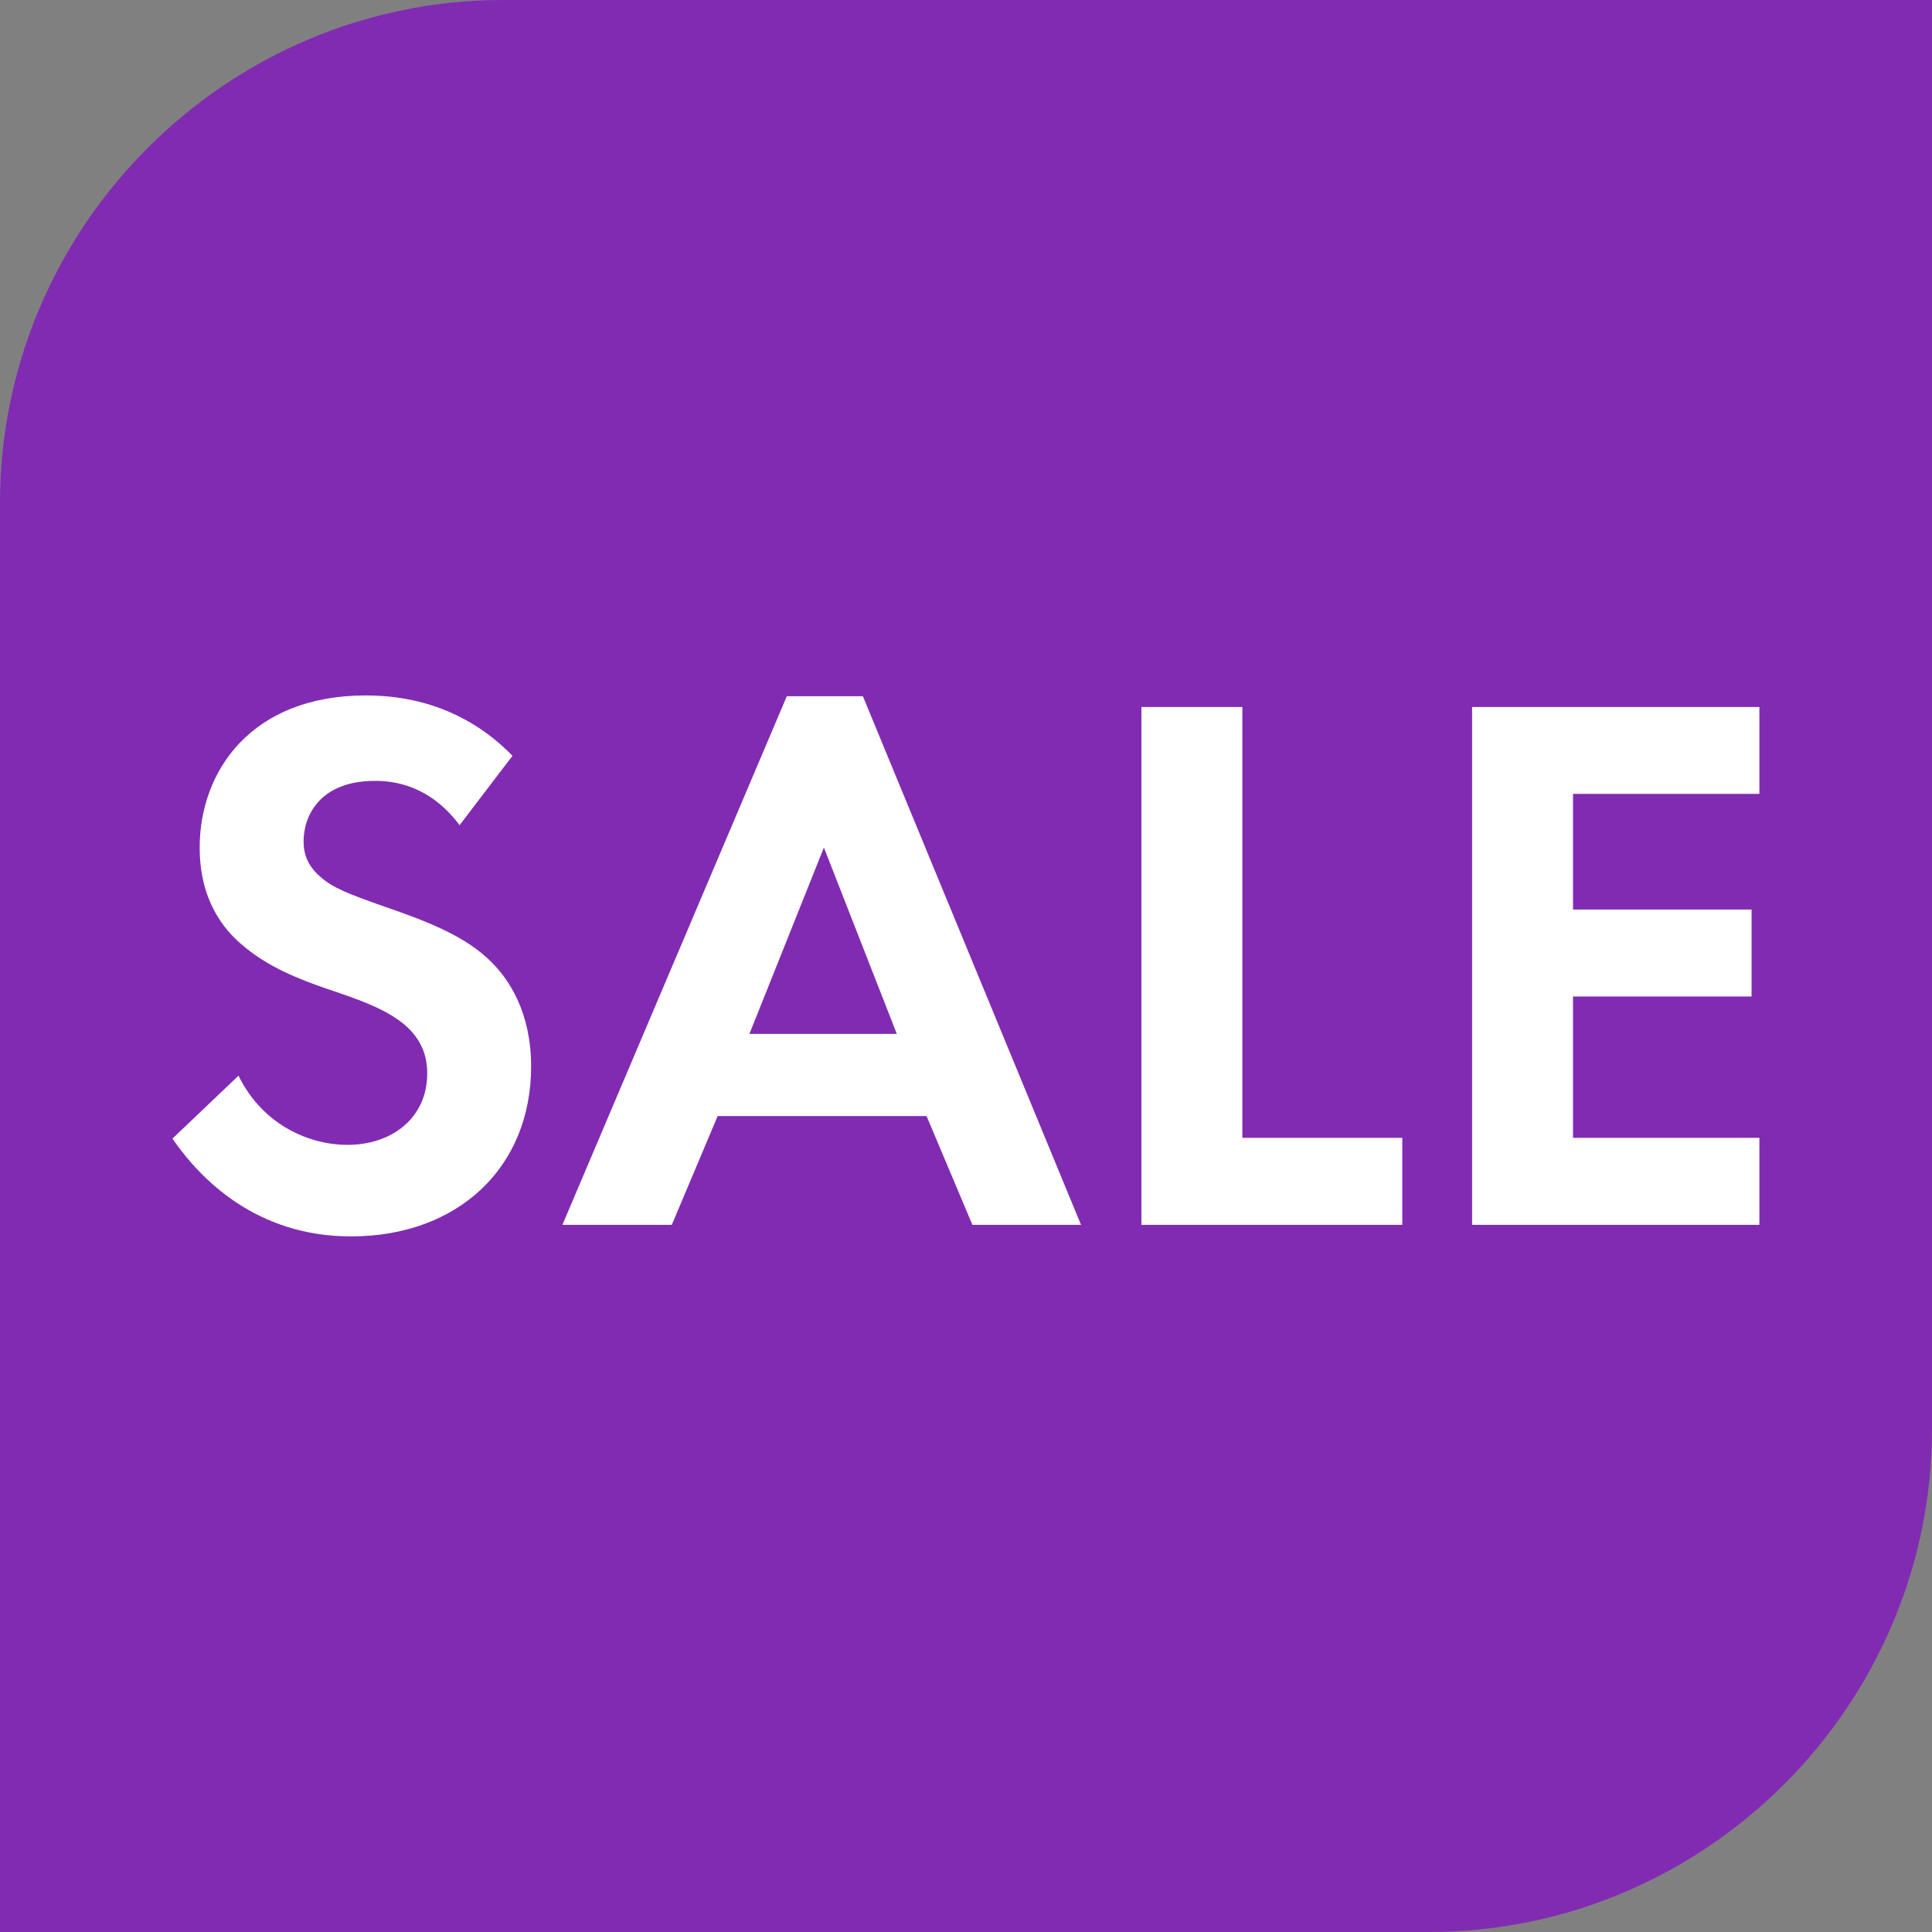
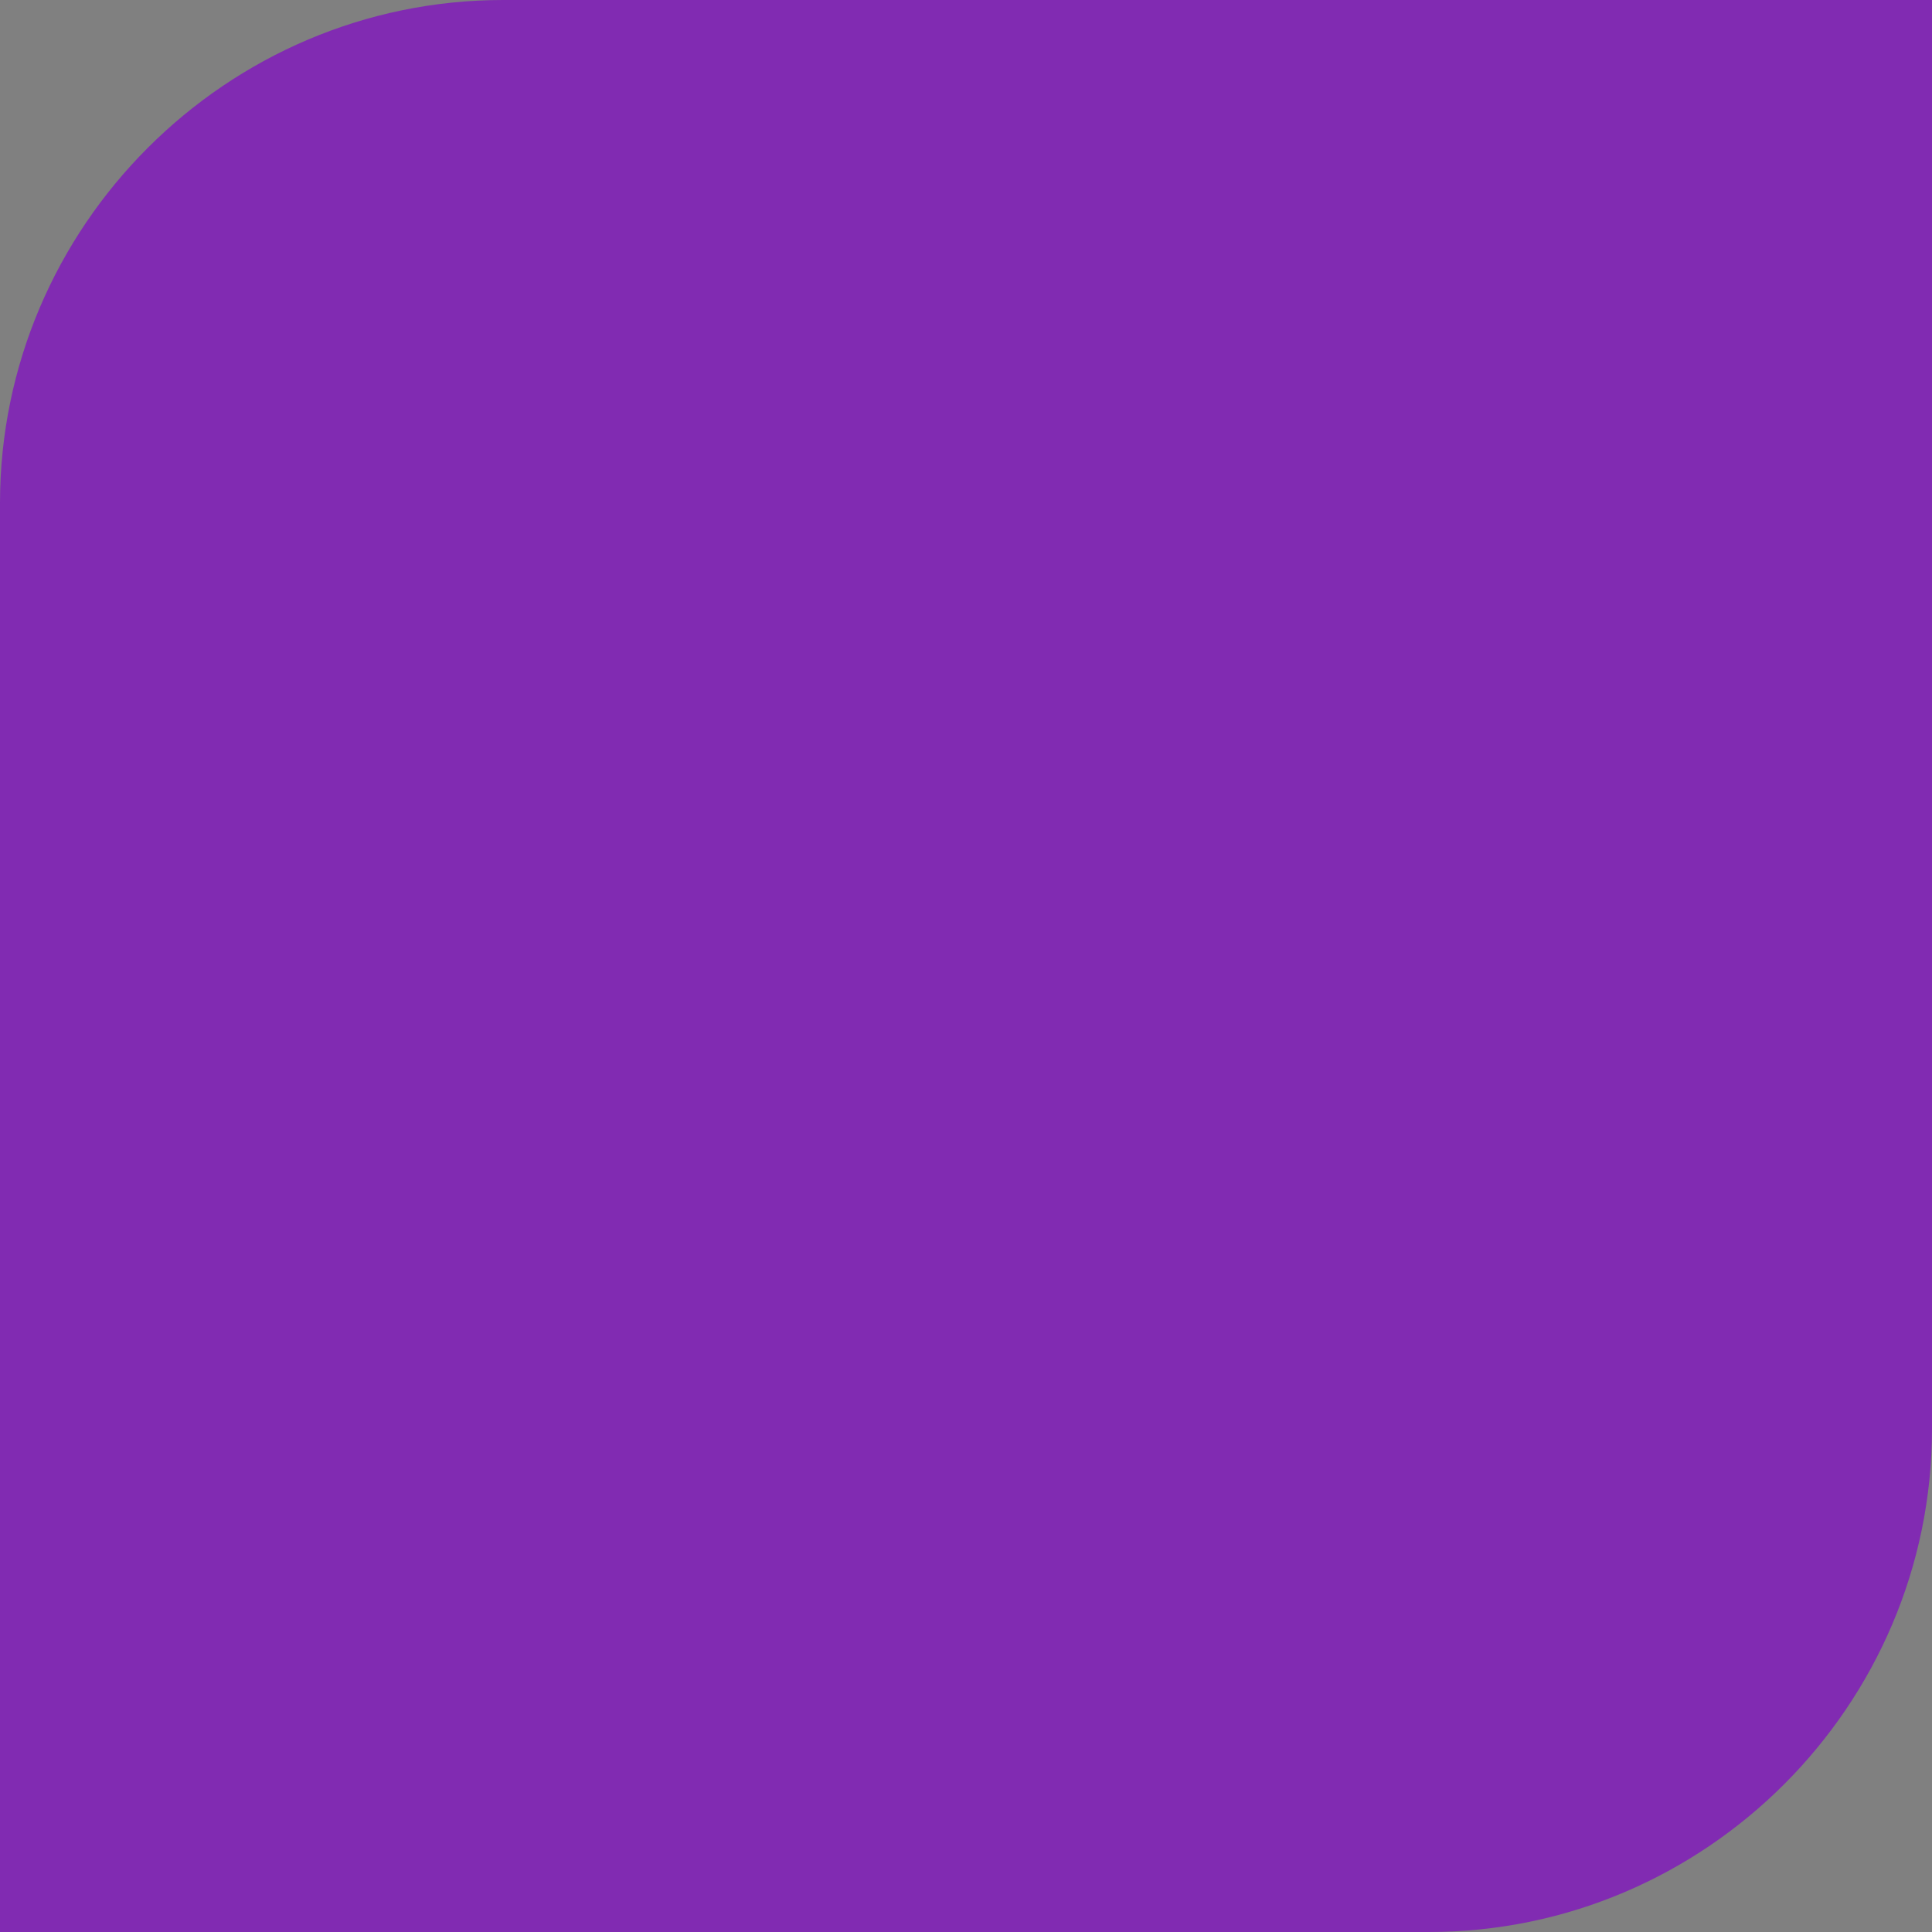
<svg xmlns="http://www.w3.org/2000/svg" xml:space="preserve" width="16.256mm" height="16.256mm" version="1.1" style="shape-rendering:geometricPrecision; text-rendering:geometricPrecision; image-rendering:optimizeQuality; fill-rule:evenodd; clip-rule:evenodd" viewBox="0 0 123.46 123.46">
  <rect x="0" y="0" width="123.46" height="123.46" fill="#808080" stroke="none" />
  <defs>
    <style type="text/css">
   
    .fil0 {fill:#812BB2}
    .fil1 {fill:white;fill-rule:nonzero}
   
  </style>
  </defs>
  <g id="Слой_x0020_1">
    <path class="fil0" d="M32.15 0l91.31 0 0 91.31c0,17.68 -14.47,32.15 -32.15,32.15l-91.31 0 0 -91.31c0,-17.68 14.47,-32.15 32.15,-32.15z" />
-     <path class="fil1" d="M32.76 48.31c-3.37,-3.47 -7.29,-3.87 -9.38,-3.87 -7.34,0 -10.62,4.86 -10.62,9.72 0,3.37 1.54,5.21 2.63,6.15 1.69,1.49 3.77,2.28 5.51,2.88 1.89,0.64 3.87,1.29 5.11,2.43 0.89,0.84 1.29,1.79 1.29,2.98 0,2.78 -2.18,4.56 -5.11,4.56 -2.33,0 -5.36,-1.19 -6.95,-4.42l-4.22 4.02c1.74,2.53 5.31,6.25 11.41,6.25 6.85,0 11.51,-4.42 11.51,-10.86 0,-3.37 -1.34,-5.61 -2.83,-6.95 -1.69,-1.54 -4.12,-2.43 -6.7,-3.32 -2.08,-0.74 -3.17,-1.14 -3.97,-1.88 -0.79,-0.69 -1.04,-1.44 -1.04,-2.23 0,-1.69 1.09,-3.87 4.56,-3.87 1.19,0 3.47,0.25 5.41,2.83l3.37 -4.42zm29.37 29.96l6.95 0 -13.94 -33.78 -4.86 0 -14.34 33.78 6.99 0 2.93 -6.95 13.35 0 2.93 6.95zm-14.24 -12.2l4.76 -11.91 4.66 11.91 -9.43 0zm25.05 -20.89l0 33.09 16.67 0 0 -5.56 -10.22 0 0 -27.53 -6.45 0zm39.49 0l-18.36 0 0 33.09 18.36 0 0 -5.56 -11.91 0 0 -9.03 11.41 0 0 -5.56 -11.41 0 0 -7.39 11.91 0 0 -5.56z" />
  </g>
</svg>